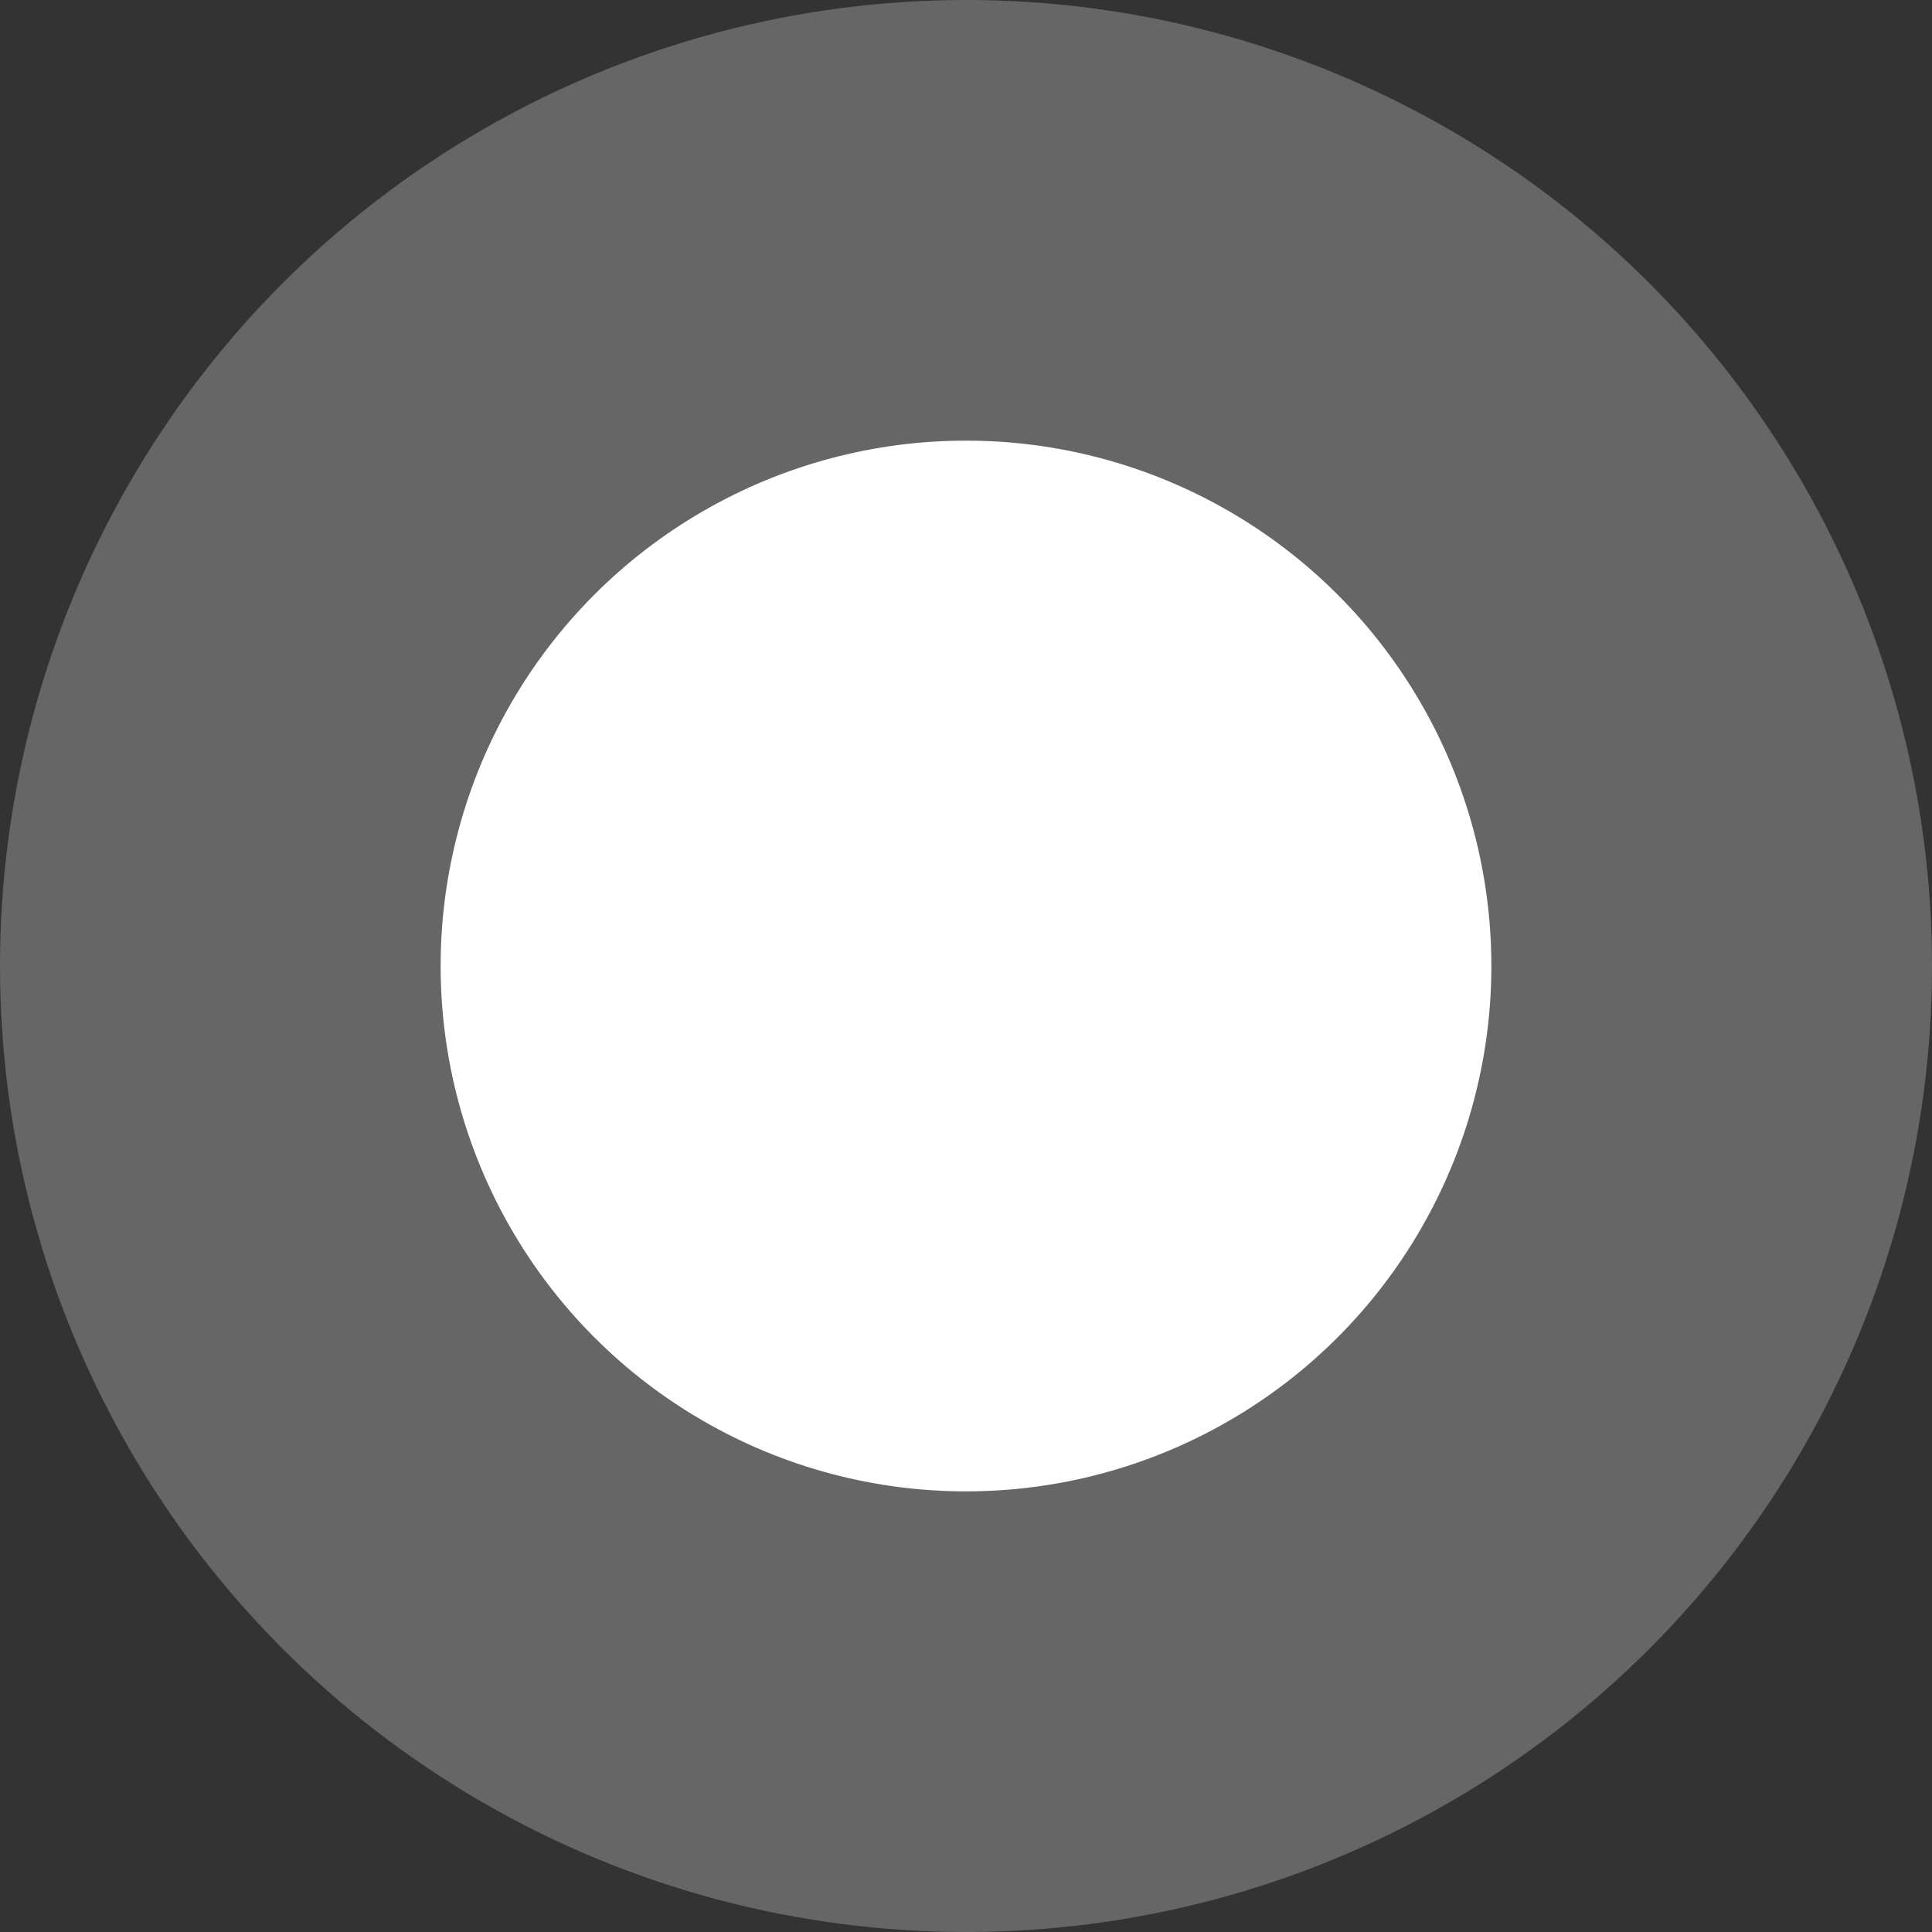
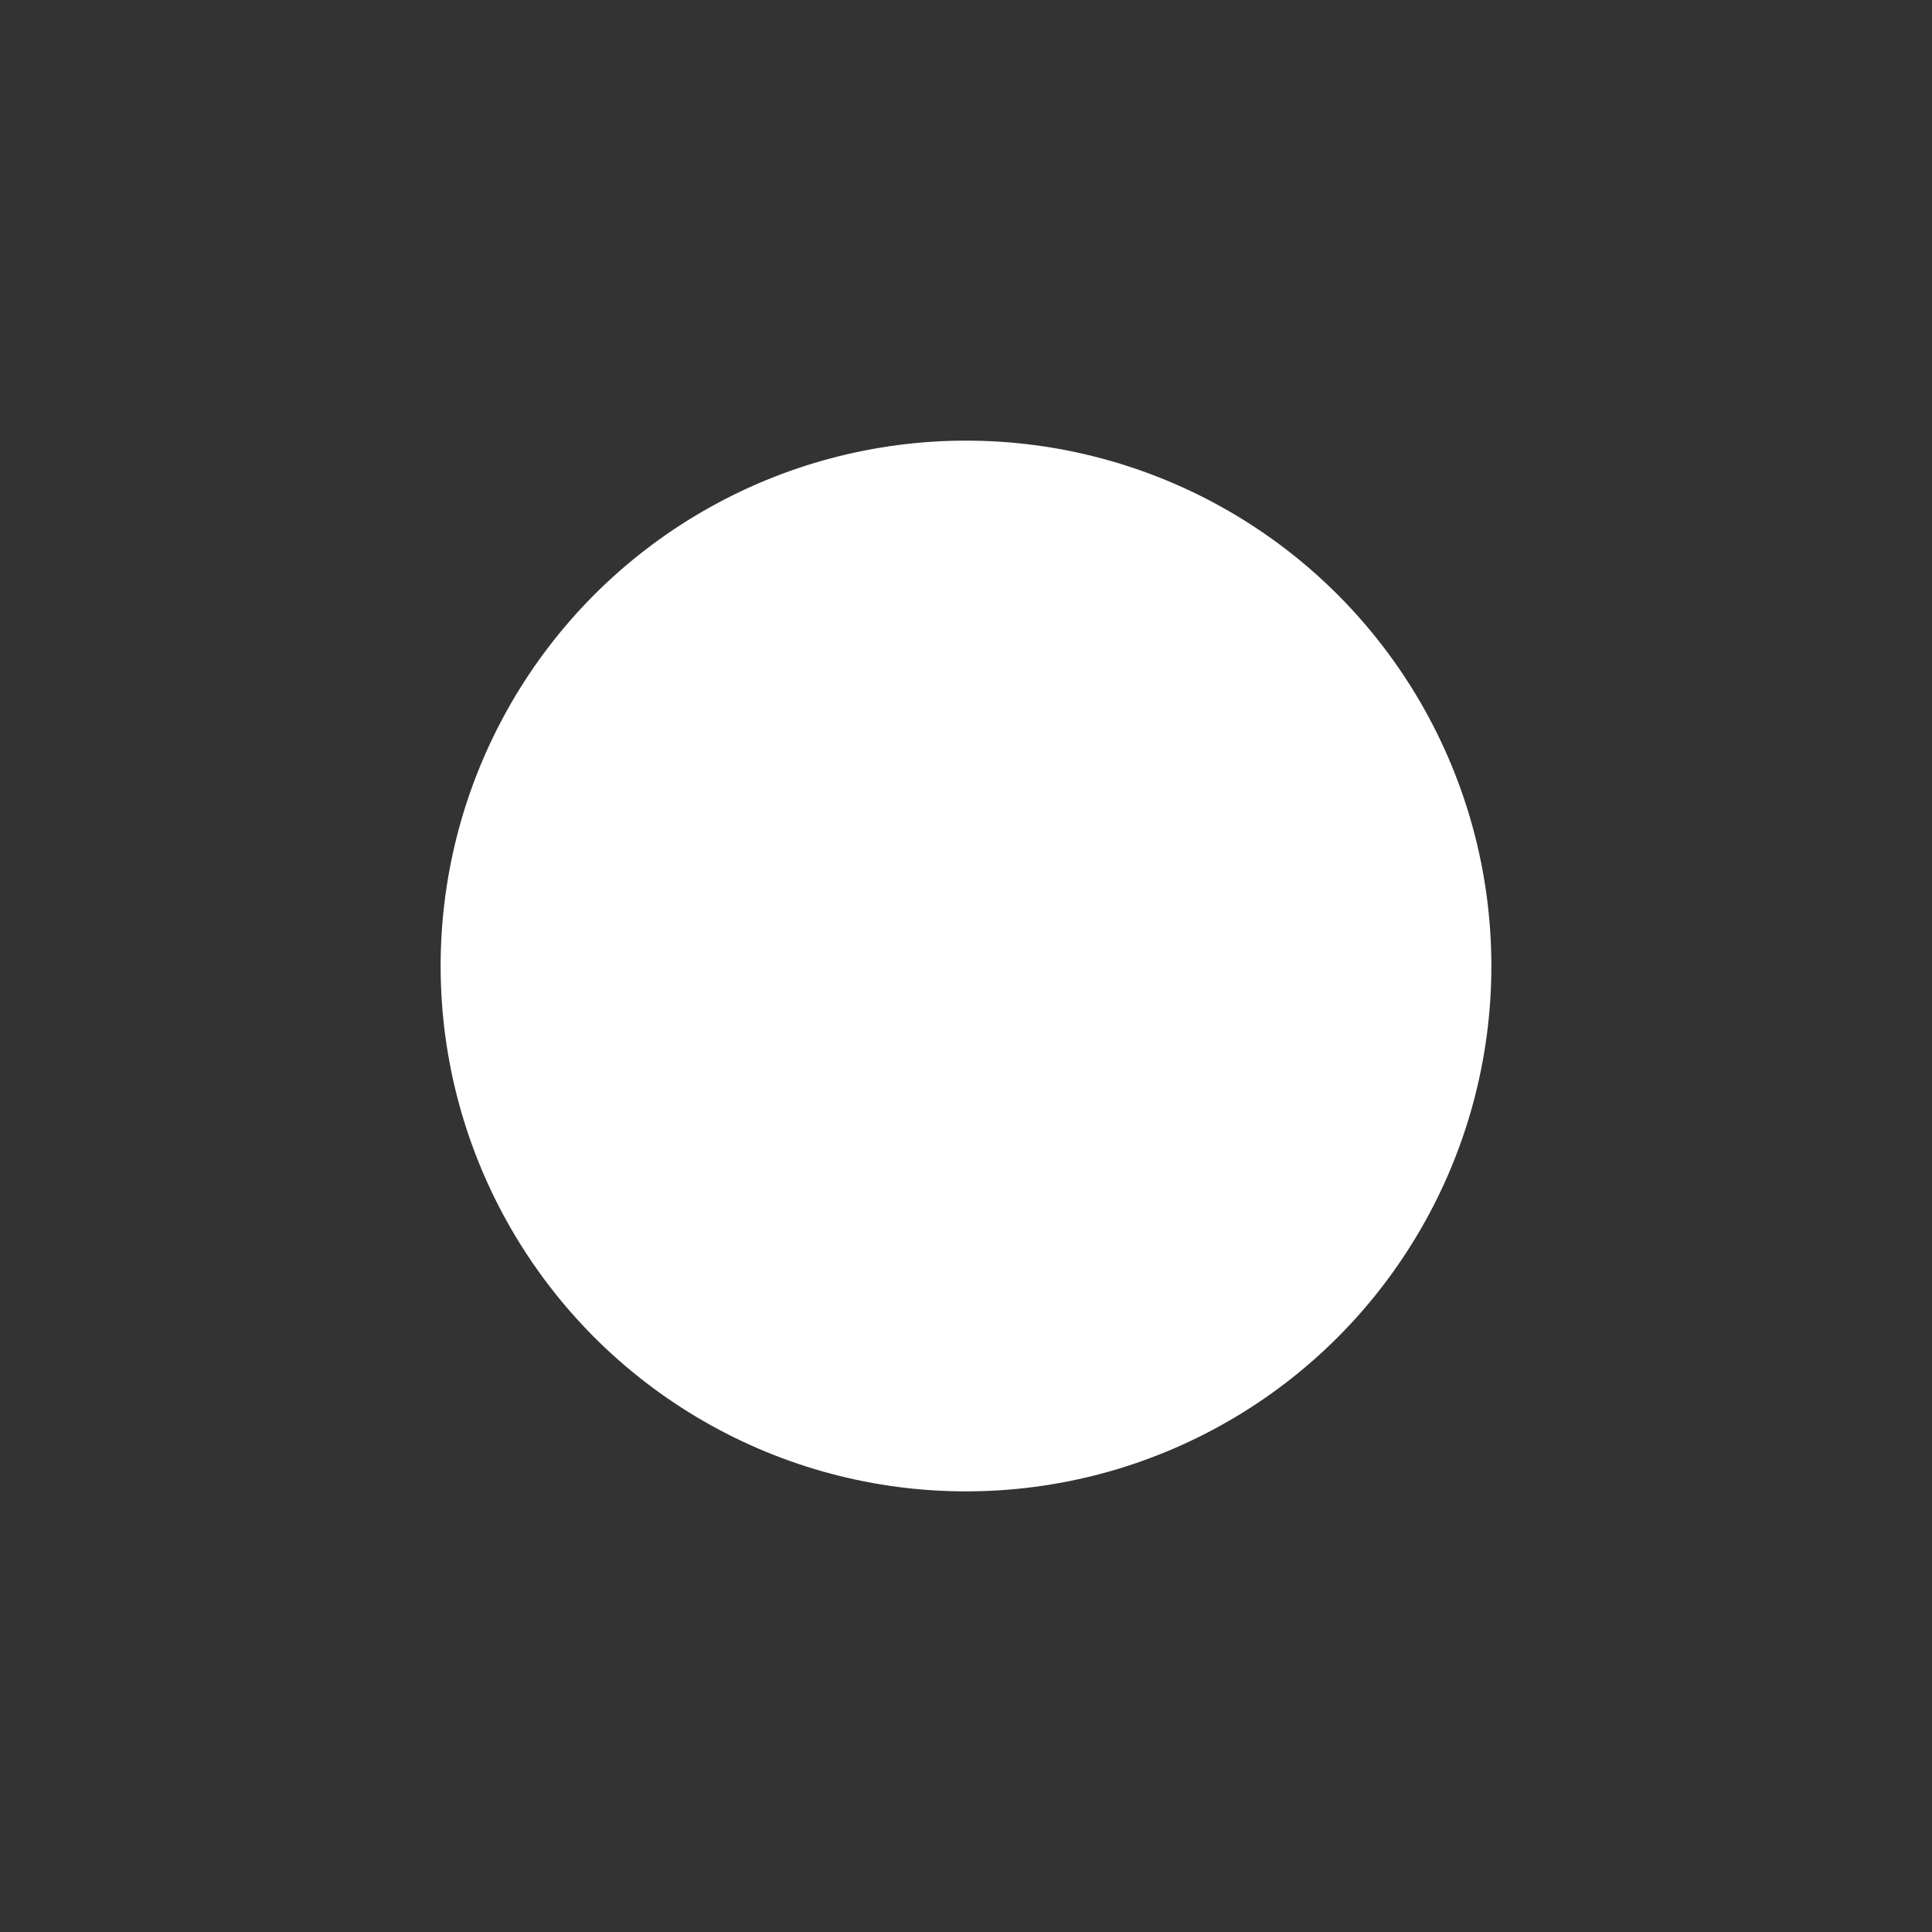
<svg xmlns="http://www.w3.org/2000/svg" width="57" height="57" viewBox="0 0 57 57" fill="none">
  <rect x="0" y="0" width="57" height="57" fill="#333333" stroke="none" />
-   <circle cx="28.5" cy="28.5" r="28.5" fill="white" fill-opacity="0.25" />
  <circle cx="28.5" cy="28.5" r="15.5" fill="white" />
</svg>